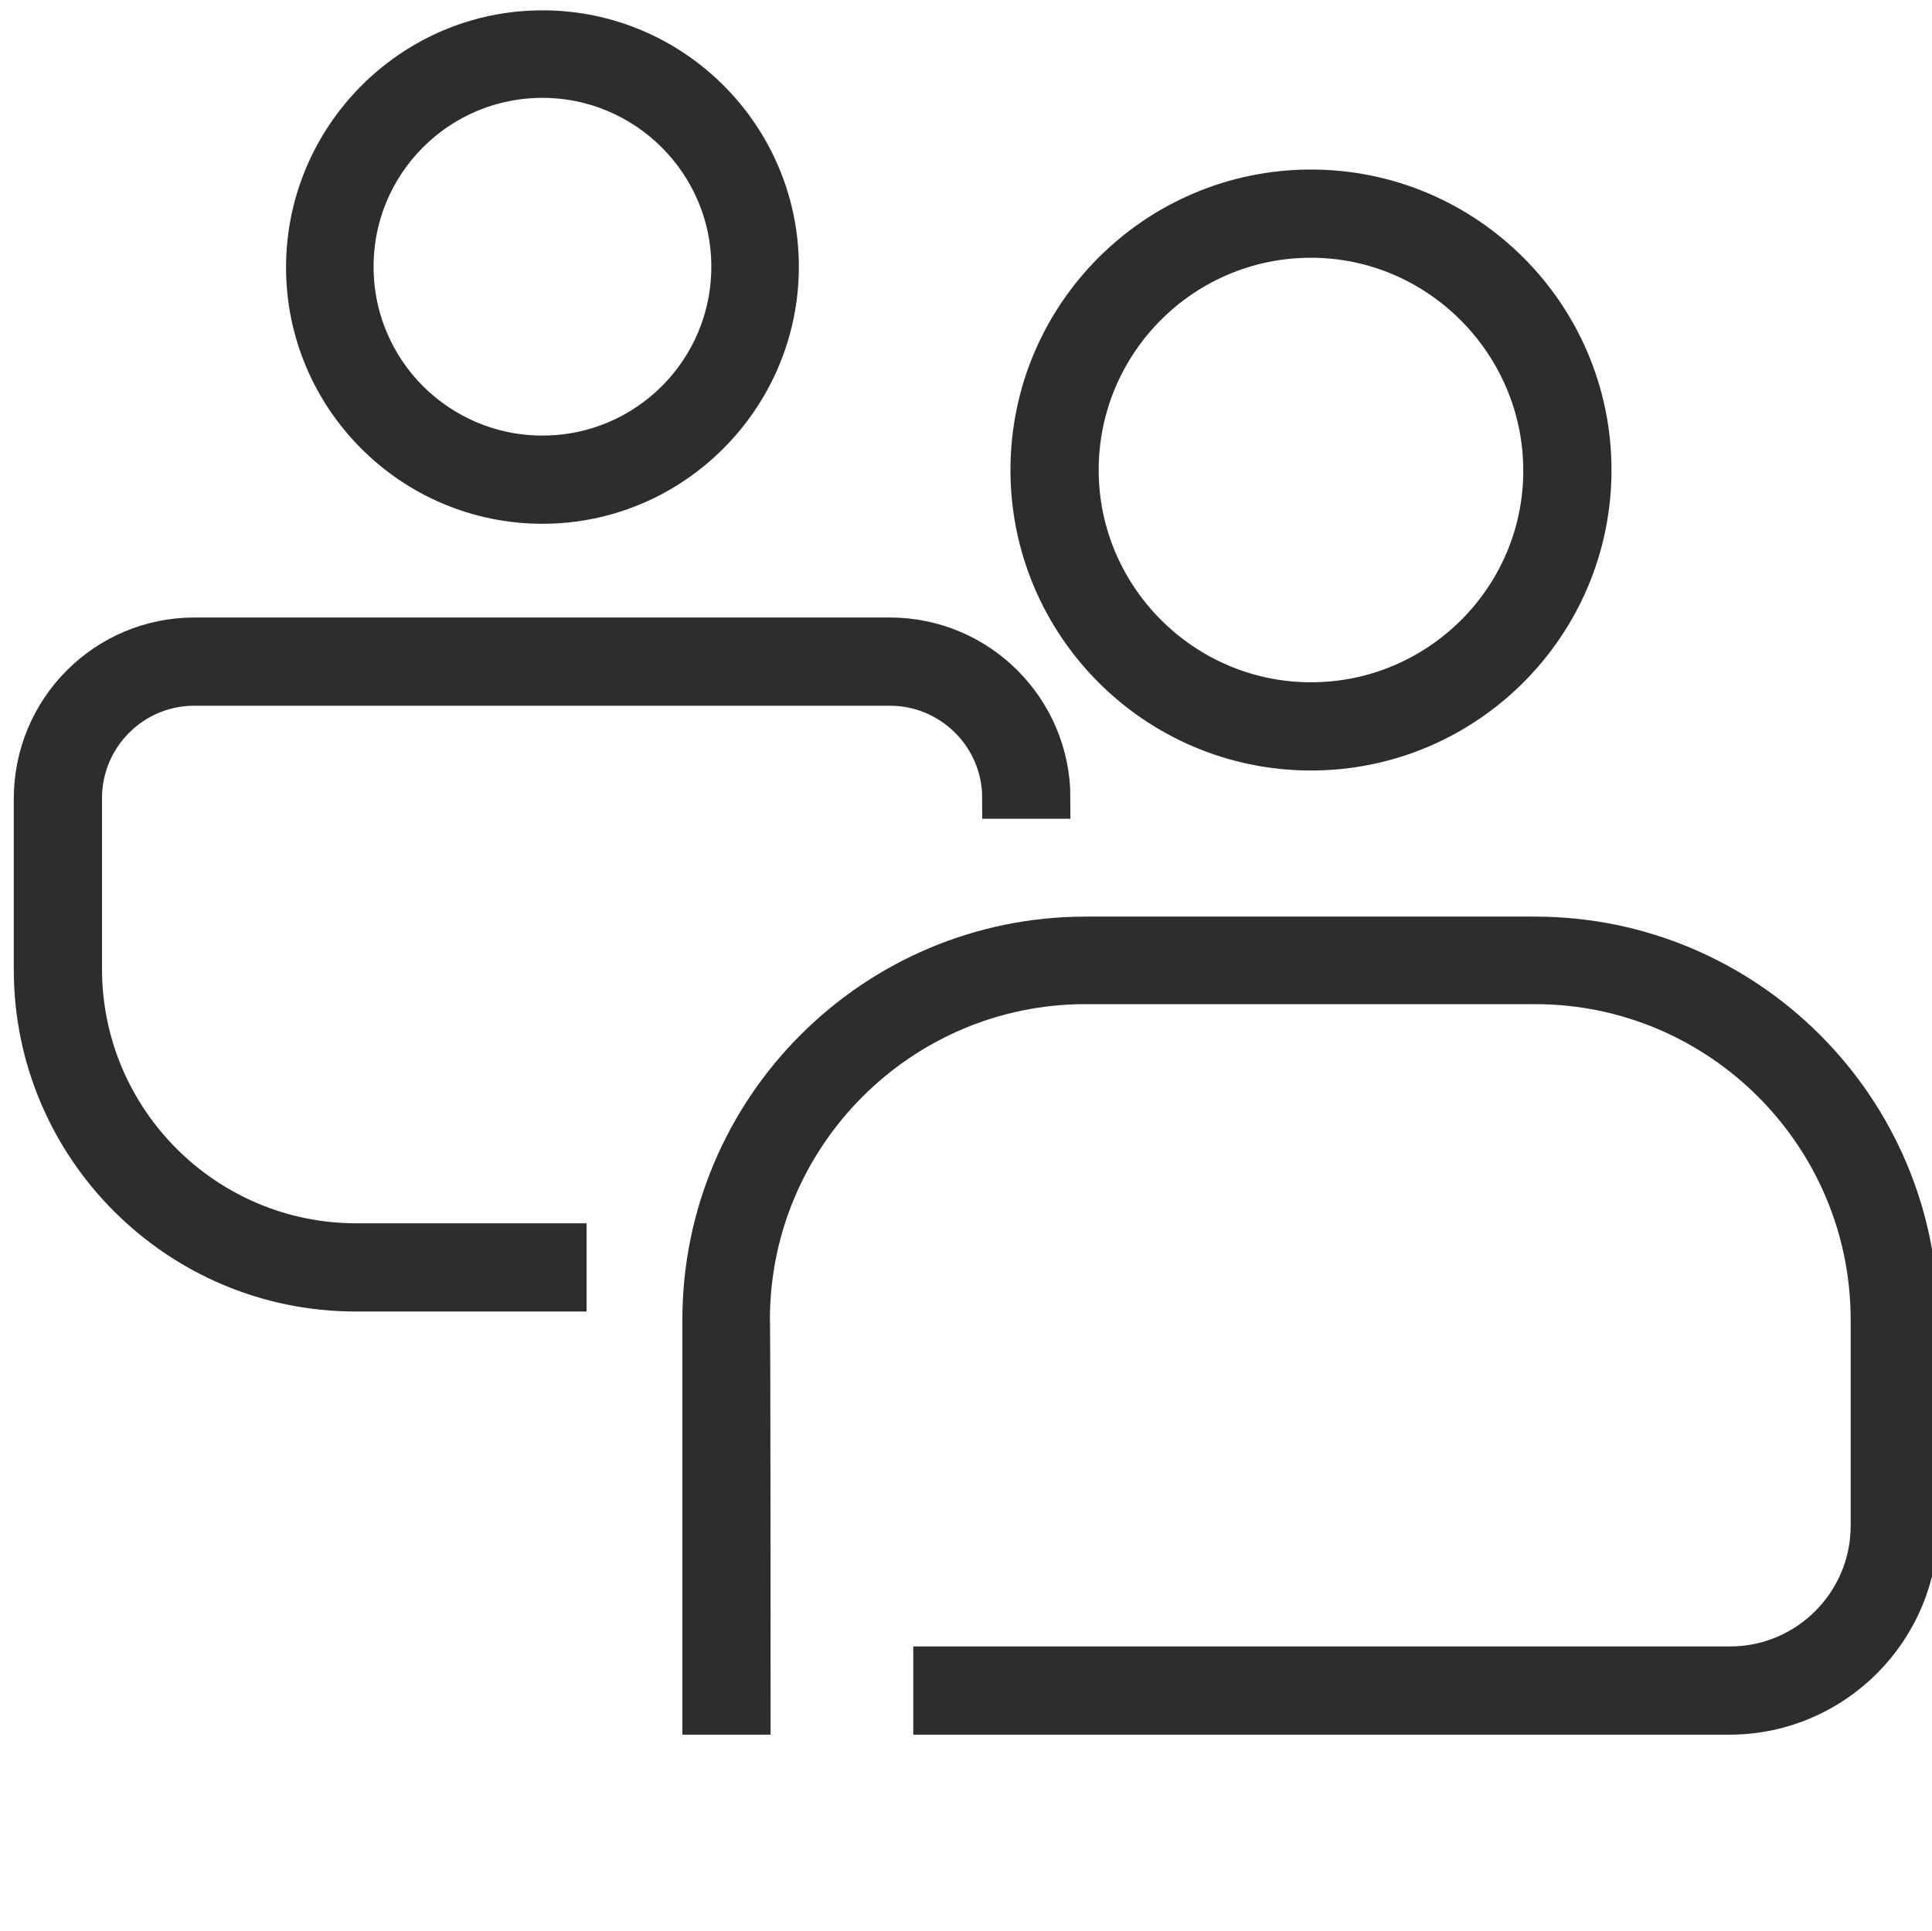
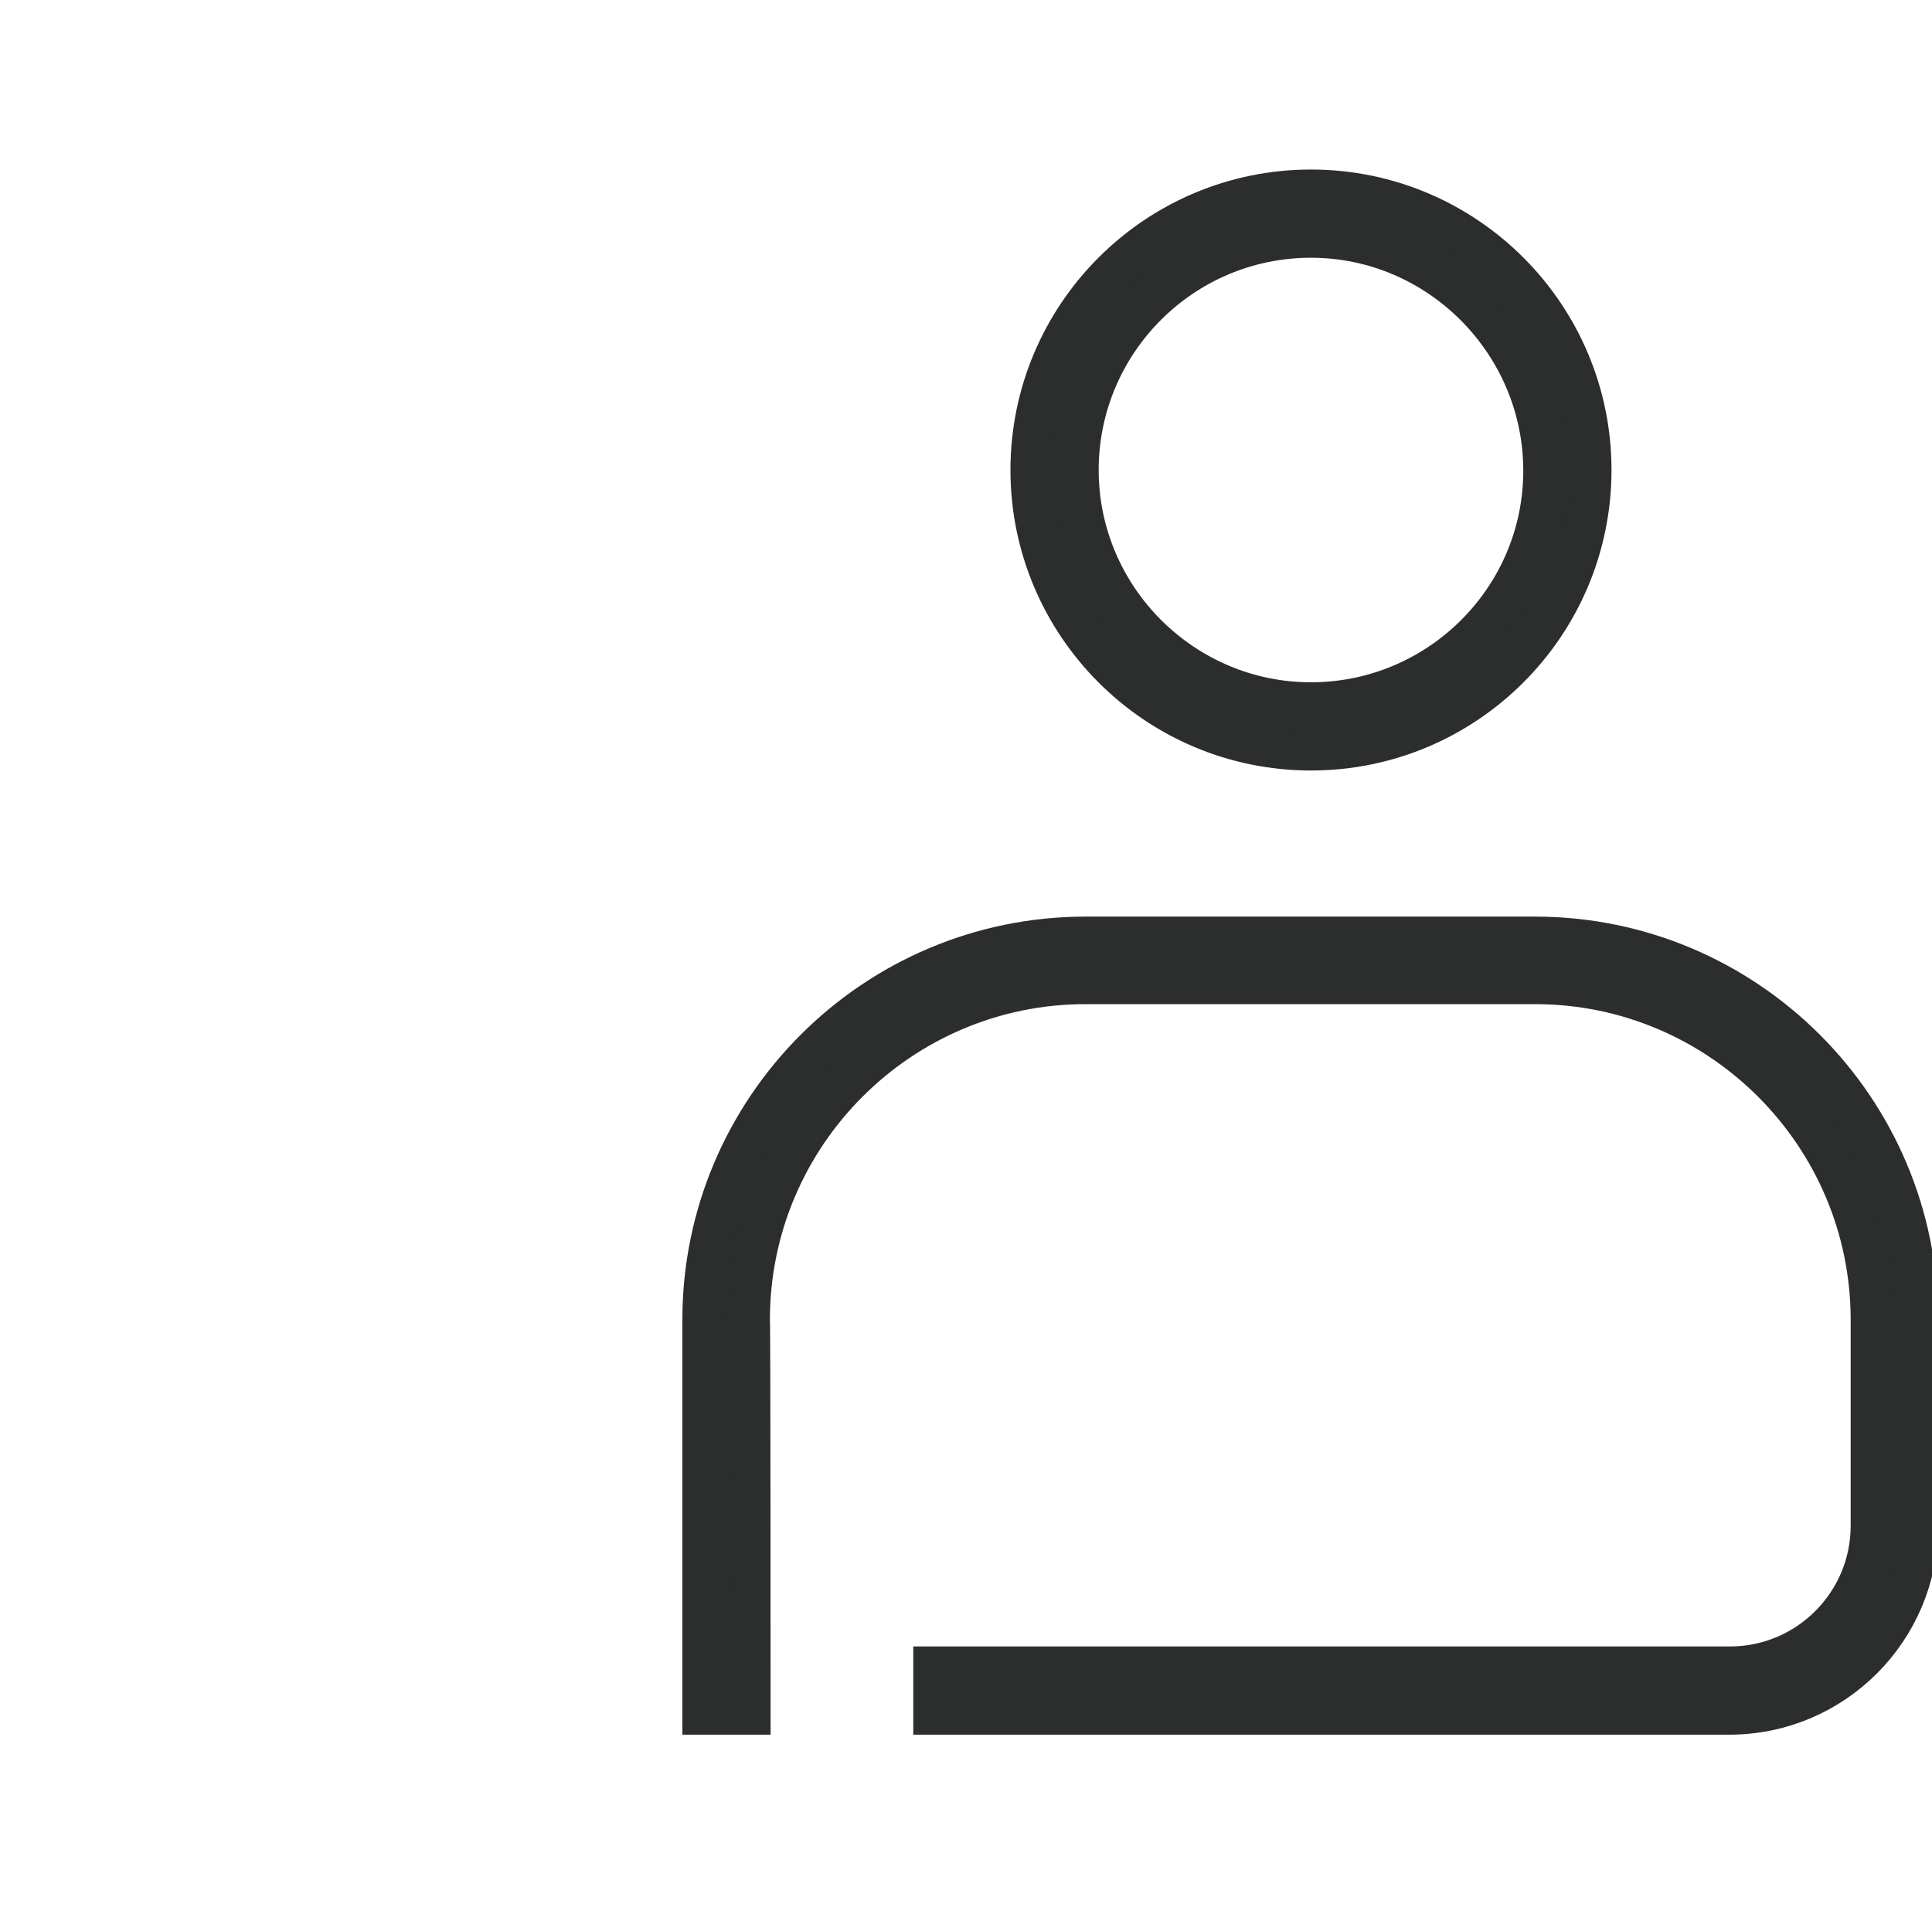
<svg xmlns="http://www.w3.org/2000/svg" version="1.1" id="Ebene_1" x="0px" y="0px" viewBox="0 0 280.3 280.2" style="enable-background:new 0 0 283.3 283.2;" xml:space="preserve">
  <style type="text/css">
	.st0{stroke:#2c2d2d;fill:#2c2d2d;stroke-width:6;stroke-miterlimit:10;}
</style>
  <g>
-     <path class="st0" d="M108.8,248.7h-6.8v-57.2c0-30.6,24.9-55.5,55.5-55.5h65.2c30.6,0,55.5,24.9,55.5,55.5v29.9   c0,15-12.2,27.3-27.3,27.3H135.5v-6.8H251c11.3,0,20.5-9.2,20.5-20.5v-29.9c0-26.9-21.9-48.8-48.8-48.8h-65.2   c-26.9,0-48.8,21.9-48.8,48.8C108.8,191.5,108.8,248.7,108.8,248.7z M190.2,108.8c-22.4,0-40.6-18.2-40.6-40.6s18.2-40.6,40.6-40.6   s40.6,18.2,40.6,40.6S212.6,108.8,190.2,108.8z M190.2,34.4c-18.7,0-33.8,15.2-33.8,33.8s15.2,33.8,33.8,33.8S224,86.9,224,68.3   S208.8,34.4,190.2,34.4z" />
-     <path class="st0" d="M82.1,187.3H51.6C25.9,187.3,5,166.4,5,140.7v-24.8C5,103,15.4,92.6,28.2,92.6h100.9   c12.8,0,23.2,10.4,23.2,23.2h-6.8c0-9.1-7.4-16.4-16.4-16.4H28.2c-9.1,0-16.4,7.4-16.4,16.4v24.8c0,22,17.9,39.9,39.9,39.9h30.4   V187.3z M78.7,73c-18.9,0-34.2-15.4-34.2-34.2S59.8,4.5,78.7,4.5s34.2,15.4,34.2,34.2S97.6,73,78.7,73z M78.7,11.2   c-15.2,0-27.5,12.3-27.5,27.5s12.3,27.5,27.5,27.5s27.5-12.3,27.5-27.5S93.8,11.2,78.7,11.2z" />
+     <path class="st0" d="M108.8,248.7h-6.8v-57.2c0-30.6,24.9-55.5,55.5-55.5h65.2c30.6,0,55.5,24.9,55.5,55.5v29.9   c0,15-12.2,27.3-27.3,27.3H135.5v-6.8H251c11.3,0,20.5-9.2,20.5-20.5v-29.9c0-26.9-21.9-48.8-48.8-48.8h-65.2   c-26.9,0-48.8,21.9-48.8,48.8C108.8,191.5,108.8,248.7,108.8,248.7z M190.2,108.8c-22.4,0-40.6-18.2-40.6-40.6s18.2-40.6,40.6-40.6   s40.6,18.2,40.6,40.6S212.6,108.8,190.2,108.8M190.2,34.4c-18.7,0-33.8,15.2-33.8,33.8s15.2,33.8,33.8,33.8S224,86.9,224,68.3   S208.8,34.4,190.2,34.4z" />
  </g>
</svg>